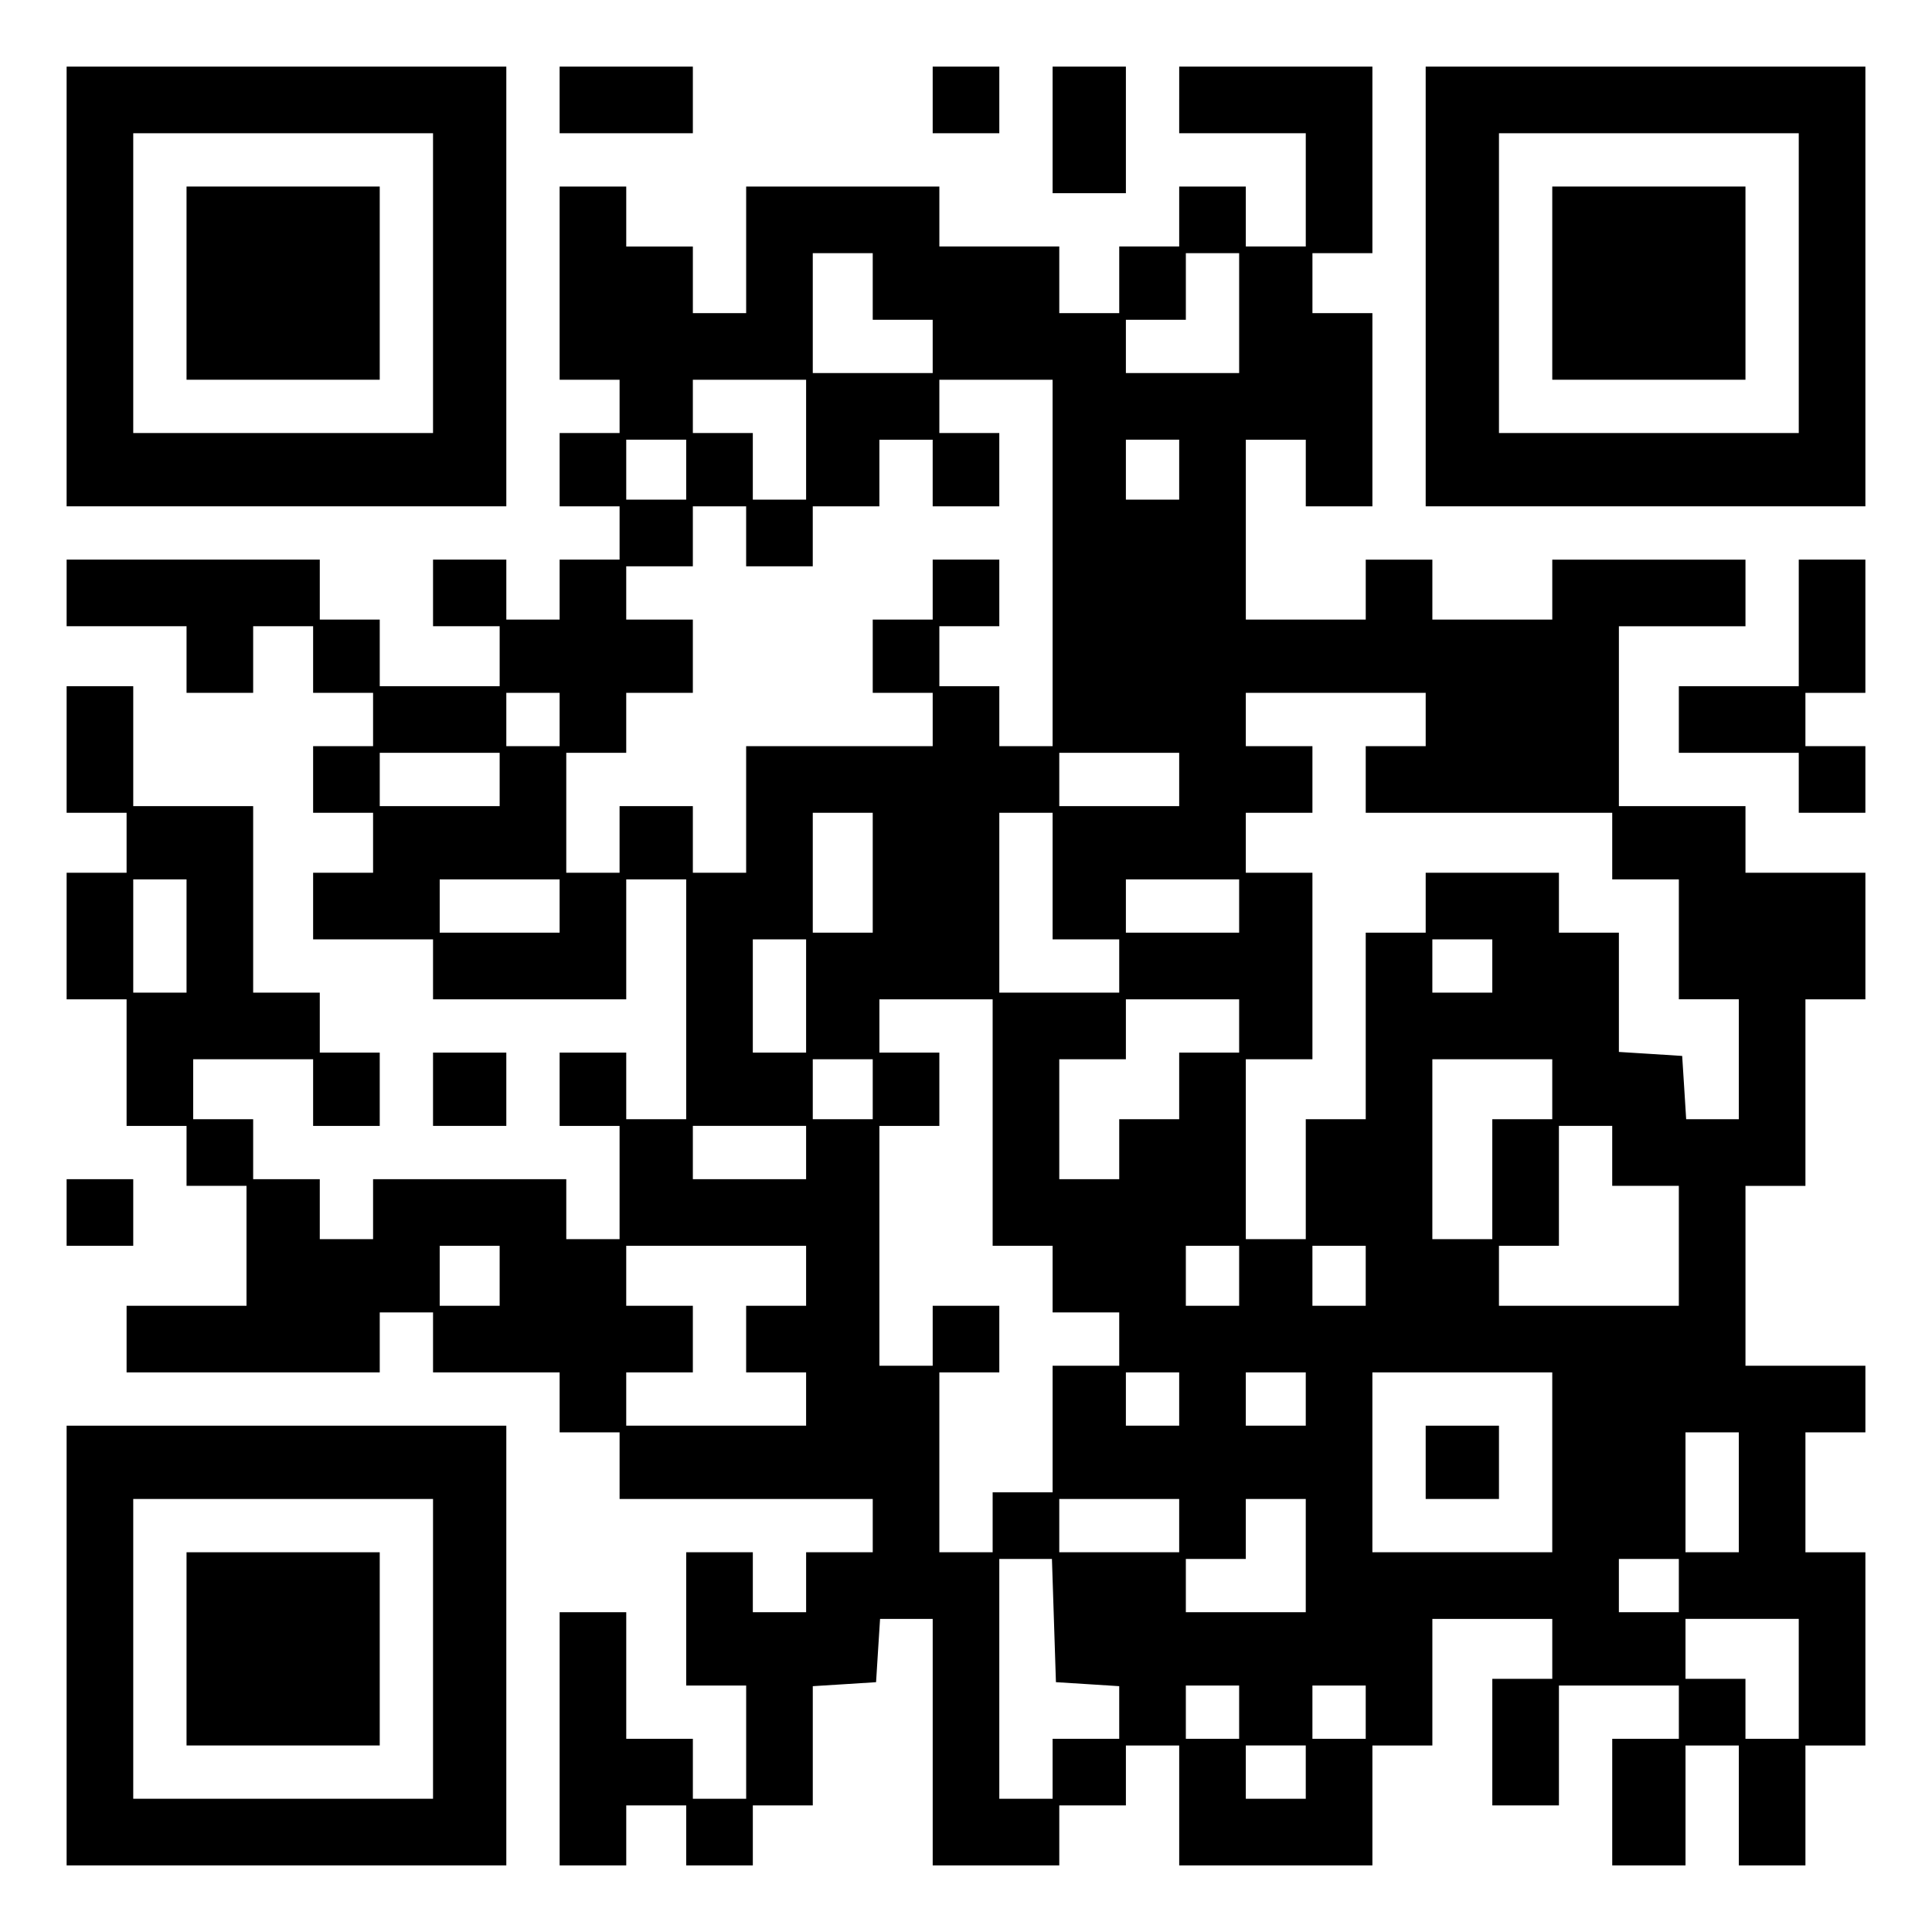
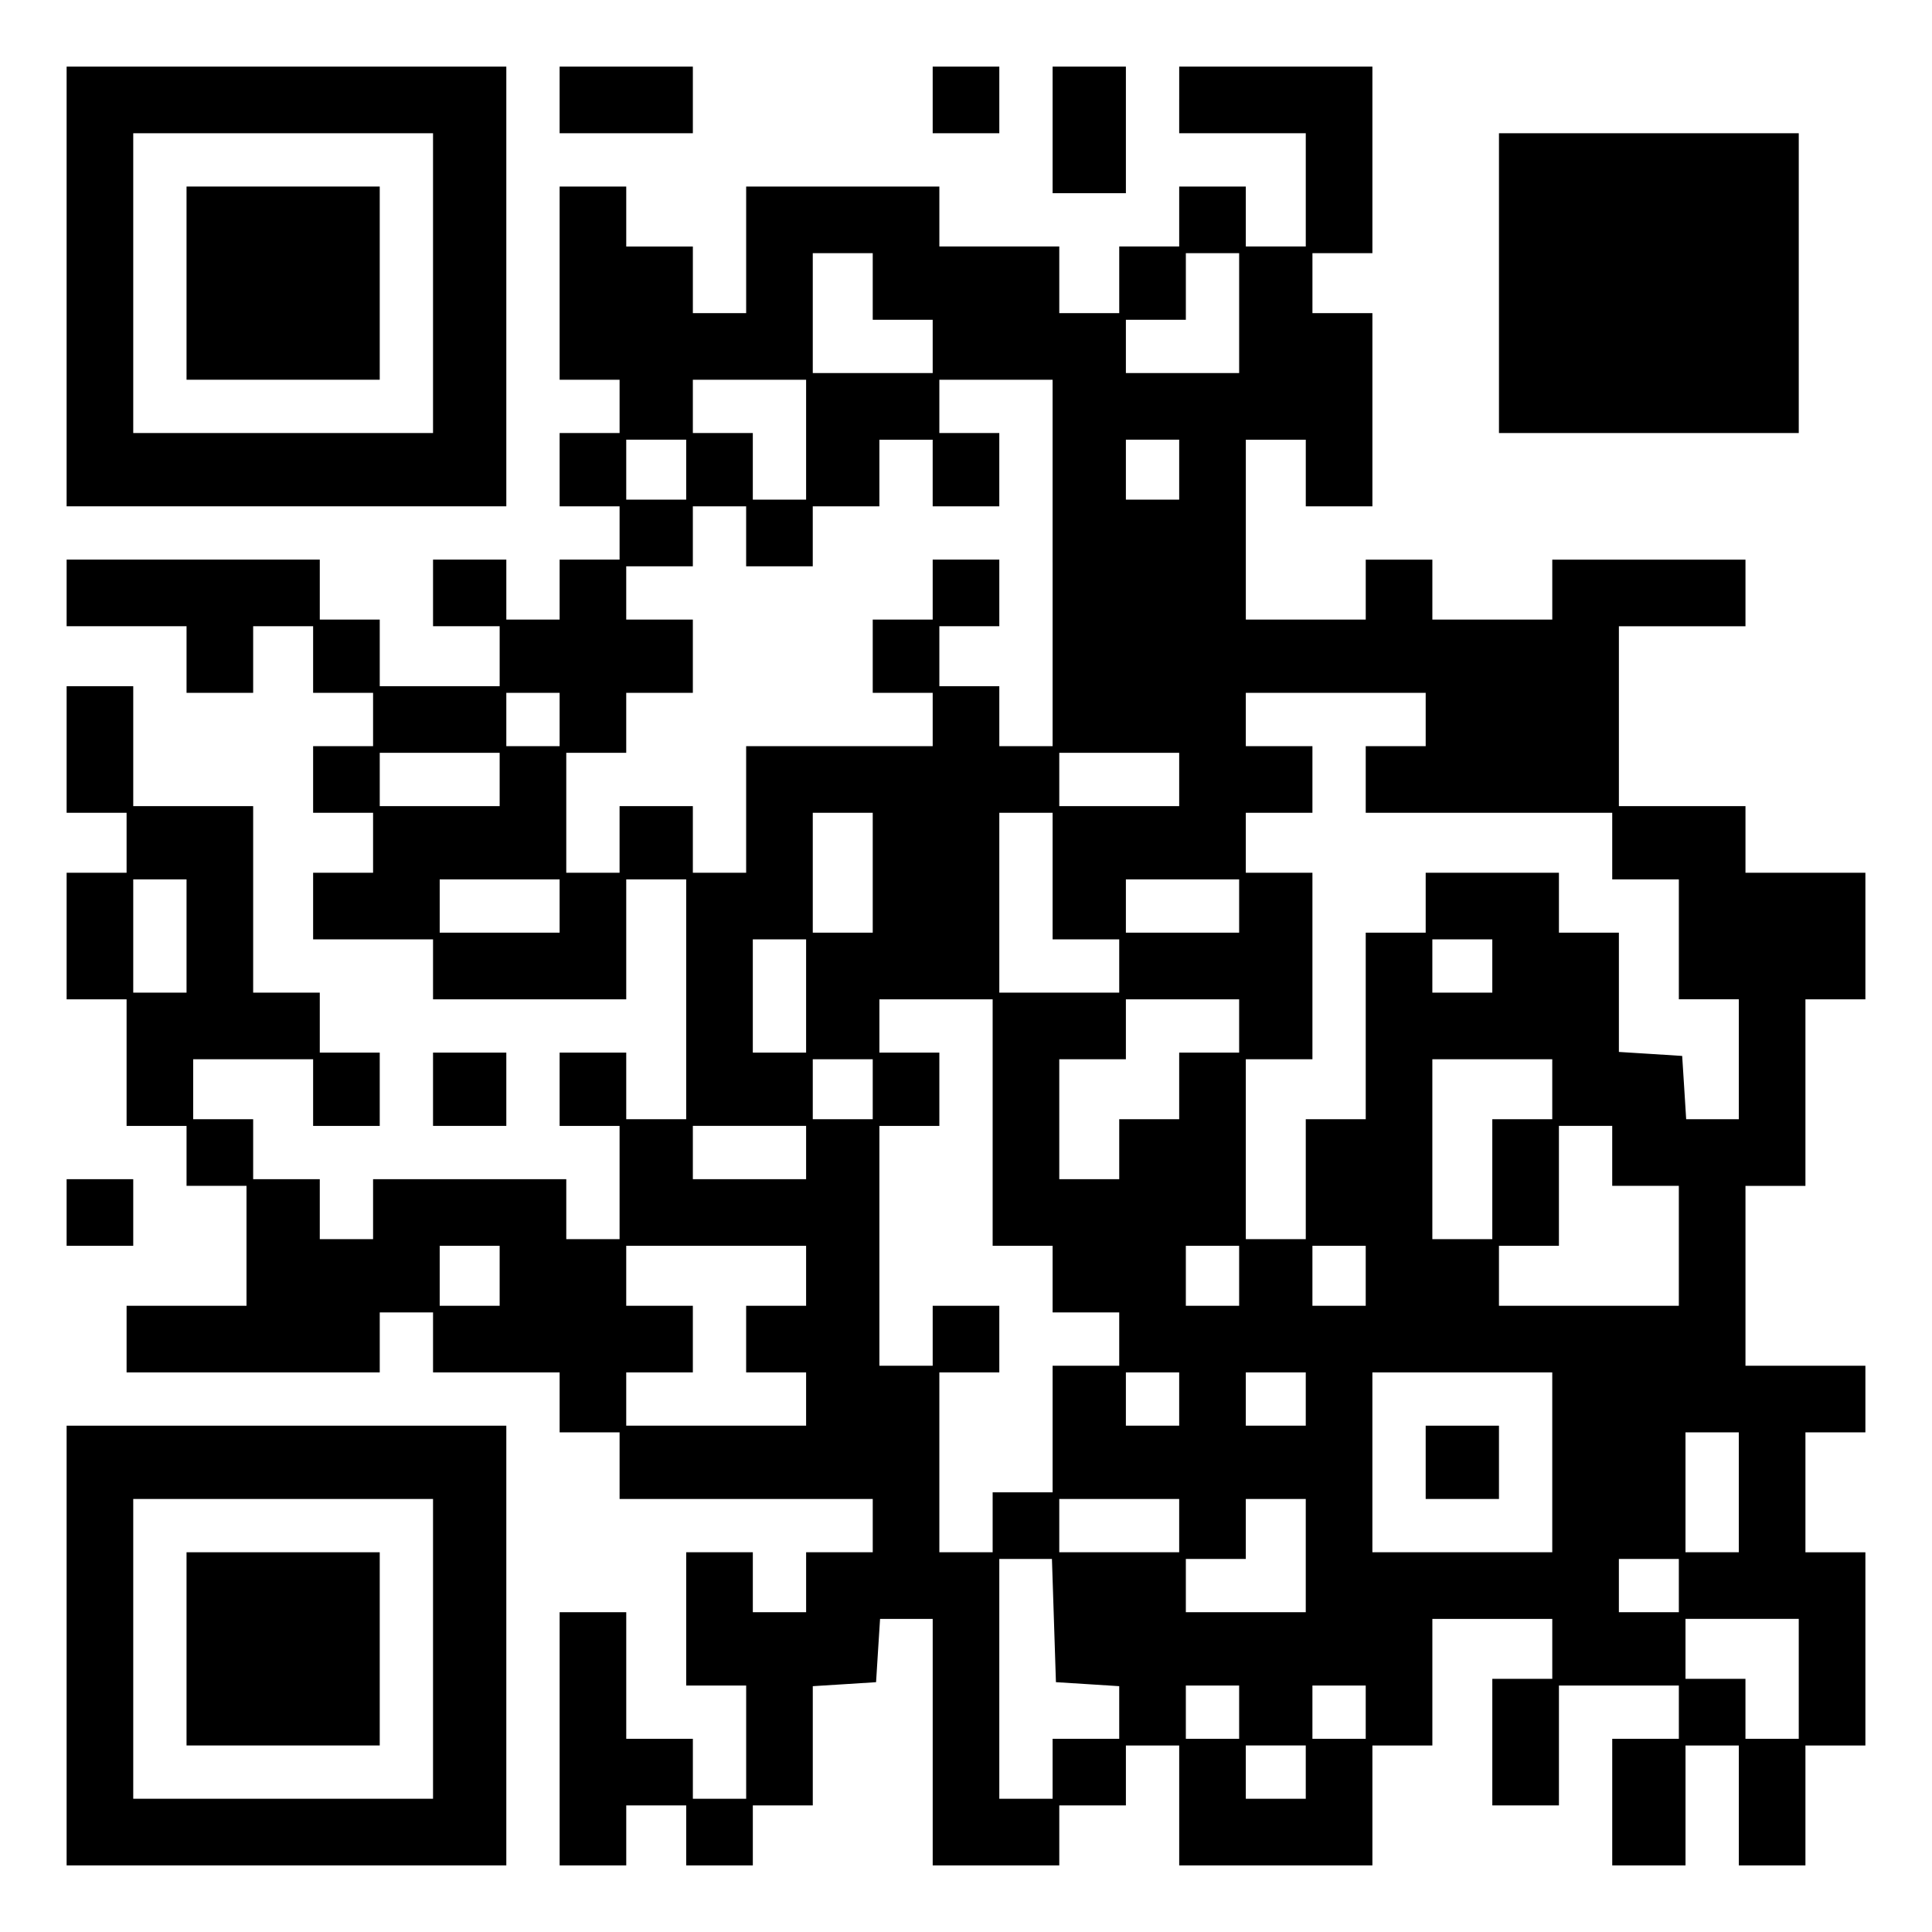
<svg xmlns="http://www.w3.org/2000/svg" version="1.0" width="100mm" height="100mm" viewBox="0 0 290 290" preserveAspectRatio="xMidYMid meet">
  <g transform="translate(0,290) scale(0.1,-0.1)" fill="#000000" stroke="none">
    <path d="M100 2470 l0 -330 330 0 330 0 0 330 0 330 -330 0 -330 0 0 -330z m550 5 l0 -225 -225 0 -225 0 0 225 0 225 225 0 225 0 0 -225z" />
    <path d="M280 2475 l0 -145 145 0 145 0 0 145 0 145 -145 0 -145 0 0 -145z" />
    <path d="M840 2750 l0 -50 100 0 100 0 0 50 0 50 -100 0 -100 0 0 -50z" />
    <path d="M1400 2750 l0 -50 50 0 50 0 0 50 0 50 -50 0 -50 0 0 -50z" />
    <path d="M1580 2705 l0 -95 55 0 55 0 0 95 0 95 -55 0 -55 0 0 -95z" />
    <path d="M1770 2750 l0 -50 95 0 95 0 0 -85 0 -85 -45 0 -45 0 0 45 0 45 -50 0 -50 0 0 -45 0 -45 -45 0 -45 0 0 -50 0 -50 -45 0 -45 0 0 50 0 50 -90 0 -90 0 0 45 0 45 -145 0 -145 0 0 -95 0 -95 -40 0 -40 0 0 50 0 50 -50 0 -50 0 0 45 0 45 -50 0 -50 0 0 -145 0 -145 45 0 45 0 0 -40 0 -40 -45 0 -45 0 0 -55 0 -55 45 0 45 0 0 -40 0 -40 -45 0 -45 0 0 -45 0 -45 -40 0 -40 0 0 45 0 45 -55 0 -55 0 0 -50 0 -50 50 0 50 0 0 -45 0 -45 -90 0 -90 0 0 50 0 50 -45 0 -45 0 0 45 0 45 -190 0 -190 0 0 -50 0 -50 90 0 90 0 0 -50 0 -50 50 0 50 0 0 50 0 50 45 0 45 0 0 -50 0 -50 45 0 45 0 0 -40 0 -40 -45 0 -45 0 0 -50 0 -50 45 0 45 0 0 -45 0 -45 -45 0 -45 0 0 -50 0 -50 90 0 90 0 0 -45 0 -45 145 0 145 0 0 90 0 90 45 0 45 0 0 -180 0 -180 -45 0 -45 0 0 50 0 50 -50 0 -50 0 0 -55 0 -55 45 0 45 0 0 -85 0 -85 -40 0 -40 0 0 45 0 45 -145 0 -145 0 0 -45 0 -45 -40 0 -40 0 0 45 0 45 -50 0 -50 0 0 45 0 45 -45 0 -45 0 0 45 0 45 90 0 90 0 0 -50 0 -50 50 0 50 0 0 55 0 55 -45 0 -45 0 0 45 0 45 -50 0 -50 0 0 140 0 140 -90 0 -90 0 0 90 0 90 -50 0 -50 0 0 -95 0 -95 45 0 45 0 0 -45 0 -45 -45 0 -45 0 0 -95 0 -95 45 0 45 0 0 -95 0 -95 45 0 45 0 0 -45 0 -45 45 0 45 0 0 -90 0 -90 -90 0 -90 0 0 -50 0 -50 190 0 190 0 0 45 0 45 40 0 40 0 0 -45 0 -45 95 0 95 0 0 -45 0 -45 45 0 45 0 0 -50 0 -50 190 0 190 0 0 -40 0 -40 -50 0 -50 0 0 -45 0 -45 -40 0 -40 0 0 45 0 45 -50 0 -50 0 0 -100 0 -100 45 0 45 0 0 -85 0 -85 -40 0 -40 0 0 45 0 45 -50 0 -50 0 0 95 0 95 -50 0 -50 0 0 -190 0 -190 50 0 50 0 0 45 0 45 45 0 45 0 0 -45 0 -45 50 0 50 0 0 45 0 45 45 0 45 0 0 89 0 90 48 3 47 3 3 48 3 47 40 0 39 0 0 -185 0 -185 95 0 95 0 0 45 0 45 50 0 50 0 0 45 0 45 40 0 40 0 0 -90 0 -90 145 0 145 0 0 90 0 90 45 0 45 0 0 95 0 95 90 0 90 0 0 -45 0 -45 -45 0 -45 0 0 -95 0 -95 50 0 50 0 0 90 0 90 90 0 90 0 0 -40 0 -40 -50 0 -50 0 0 -95 0 -95 55 0 55 0 0 90 0 90 40 0 40 0 0 -90 0 -90 50 0 50 0 0 90 0 90 45 0 45 0 0 145 0 145 -45 0 -45 0 0 90 0 90 45 0 45 0 0 50 0 50 -90 0 -90 0 0 135 0 135 45 0 45 0 0 140 0 140 45 0 45 0 0 95 0 95 -90 0 -90 0 0 50 0 50 -95 0 -95 0 0 135 0 135 95 0 95 0 0 50 0 50 -145 0 -145 0 0 -45 0 -45 -90 0 -90 0 0 45 0 45 -50 0 -50 0 0 -45 0 -45 -90 0 -90 0 0 135 0 135 45 0 45 0 0 -50 0 -50 50 0 50 0 0 145 0 145 -45 0 -45 0 0 45 0 45 45 0 45 0 0 140 0 140 -145 0 -145 0 0 -50z m-460 -280 l0 -50 45 0 45 0 0 -40 0 -40 -90 0 -90 0 0 90 0 90 45 0 45 0 0 -50z m550 -40 l0 -90 -85 0 -85 0 0 40 0 40 45 0 45 0 0 50 0 50 40 0 40 0 0 -90z m-650 -190 l0 -90 -40 0 -40 0 0 50 0 50 -45 0 -45 0 0 40 0 40 85 0 85 0 0 -90z m370 -185 l0 -275 -40 0 -40 0 0 45 0 45 -45 0 -45 0 0 45 0 45 45 0 45 0 0 50 0 50 -50 0 -50 0 0 -45 0 -45 -45 0 -45 0 0 -55 0 -55 45 0 45 0 0 -40 0 -40 -140 0 -140 0 0 -95 0 -95 -40 0 -40 0 0 50 0 50 -55 0 -55 0 0 -50 0 -50 -40 0 -40 0 0 90 0 90 45 0 45 0 0 45 0 45 50 0 50 0 0 55 0 55 -50 0 -50 0 0 40 0 40 50 0 50 0 0 45 0 45 40 0 40 0 0 -45 0 -45 50 0 50 0 0 45 0 45 50 0 50 0 0 50 0 50 40 0 40 0 0 -50 0 -50 50 0 50 0 0 55 0 55 -45 0 -45 0 0 40 0 40 85 0 85 0 0 -275z m-550 140 l0 -45 -45 0 -45 0 0 45 0 45 45 0 45 0 0 -45z m740 0 l0 -45 -40 0 -40 0 0 45 0 45 40 0 40 0 0 -45z m-930 -375 l0 -40 -40 0 -40 0 0 40 0 40 40 0 40 0 0 -40z m1300 0 l0 -40 -45 0 -45 0 0 -50 0 -50 185 0 185 0 0 -50 0 -50 50 0 50 0 0 -90 0 -90 45 0 45 0 0 -90 0 -90 -39 0 -40 0 -3 48 -3 47 -47 3 -48 3 0 90 0 89 -45 0 -45 0 0 45 0 45 -100 0 -100 0 0 -45 0 -45 -45 0 -45 0 0 -140 0 -140 -45 0 -45 0 0 -90 0 -90 -45 0 -45 0 0 135 0 135 50 0 50 0 0 140 0 140 -50 0 -50 0 0 45 0 45 50 0 50 0 0 50 0 50 -50 0 -50 0 0 40 0 40 135 0 135 0 0 -40z m-1390 -90 l0 -40 -90 0 -90 0 0 40 0 40 90 0 90 0 0 -40z m1020 0 l0 -40 -90 0 -90 0 0 40 0 40 90 0 90 0 0 -40z m-460 -140 l0 -90 -45 0 -45 0 0 90 0 90 45 0 45 0 0 -90z m270 -5 l0 -95 50 0 50 0 0 -40 0 -40 -90 0 -90 0 0 135 0 135 40 0 40 0 0 -95z m-1300 -90 l0 -85 -40 0 -40 0 0 85 0 85 40 0 40 0 0 -85z m560 45 l0 -40 -90 0 -90 0 0 40 0 40 90 0 90 0 0 -40z m1020 0 l0 -40 -85 0 -85 0 0 40 0 40 85 0 85 0 0 -40z m-650 -135 l0 -85 -40 0 -40 0 0 85 0 85 40 0 40 0 0 -85z m1030 45 l0 -40 -45 0 -45 0 0 40 0 40 45 0 45 0 0 -40z m-750 -235 l0 -185 45 0 45 0 0 -50 0 -50 50 0 50 0 0 -40 0 -40 -50 0 -50 0 0 -95 0 -95 -45 0 -45 0 0 -45 0 -45 -40 0 -40 0 0 135 0 135 45 0 45 0 0 50 0 50 -50 0 -50 0 0 -45 0 -45 -40 0 -40 0 0 180 0 180 45 0 45 0 0 55 0 55 -45 0 -45 0 0 40 0 40 85 0 85 0 0 -185z m370 145 l0 -40 -45 0 -45 0 0 -50 0 -50 -45 0 -45 0 0 -45 0 -45 -45 0 -45 0 0 90 0 90 50 0 50 0 0 45 0 45 85 0 85 0 0 -40z m-550 -95 l0 -45 -45 0 -45 0 0 45 0 45 45 0 45 0 0 -45z m1020 0 l0 -45 -45 0 -45 0 0 -90 0 -90 -45 0 -45 0 0 135 0 135 90 0 90 0 0 -45z m-1120 -95 l0 -40 -85 0 -85 0 0 40 0 40 85 0 85 0 0 -40z m1210 -5 l0 -45 50 0 50 0 0 -90 0 -90 -135 0 -135 0 0 45 0 45 45 0 45 0 0 90 0 90 40 0 40 0 0 -45z m-1670 -180 l0 -45 -45 0 -45 0 0 45 0 45 45 0 45 0 0 -45z m460 0 l0 -45 -45 0 -45 0 0 -50 0 -50 45 0 45 0 0 -40 0 -40 -135 0 -135 0 0 40 0 40 50 0 50 0 0 50 0 50 -50 0 -50 0 0 45 0 45 135 0 135 0 0 -45z m650 0 l0 -45 -40 0 -40 0 0 45 0 45 40 0 40 0 0 -45z m190 0 l0 -45 -40 0 -40 0 0 45 0 45 40 0 40 0 0 -45z m-280 -185 l0 -40 -40 0 -40 0 0 40 0 40 40 0 40 0 0 -40z m190 0 l0 -40 -45 0 -45 0 0 40 0 40 45 0 45 0 0 -40z m370 -95 l0 -135 -135 0 -135 0 0 135 0 135 135 0 135 0 0 -135z m280 -45 l0 -90 -40 0 -40 0 0 90 0 90 40 0 40 0 0 -90z m-840 -50 l0 -40 -90 0 -90 0 0 40 0 40 90 0 90 0 0 -40z m190 -45 l0 -85 -90 0 -90 0 0 40 0 40 45 0 45 0 0 45 0 45 45 0 45 0 0 -85z m-378 -97 l3 -93 48 -3 47 -3 0 -40 0 -39 -50 0 -50 0 0 -45 0 -45 -40 0 -40 0 0 180 0 180 40 0 39 0 3 -92z m938 52 l0 -40 -45 0 -45 0 0 40 0 40 45 0 45 0 0 -40z m180 -140 l0 -90 -40 0 -40 0 0 45 0 45 -45 0 -45 0 0 45 0 45 85 0 85 0 0 -90z m-840 -50 l0 -40 -40 0 -40 0 0 40 0 40 40 0 40 0 0 -40z m190 0 l0 -40 -40 0 -40 0 0 40 0 40 40 0 40 0 0 -40z m-90 -90 l0 -40 -45 0 -45 0 0 40 0 40 45 0 45 0 0 -40z" />
    <path d="M2140 705 l0 -55 55 0 55 0 0 55 0 55 -55 0 -55 0 0 -55z" />
-     <path d="M2140 2470 l0 -330 330 0 330 0 0 330 0 330 -330 0 -330 0 0 -330z m560 5 l0 -225 -225 0 -225 0 0 225 0 225 225 0 225 0 0 -225z" />
-     <path d="M2330 2475 l0 -145 145 0 145 0 0 145 0 145 -145 0 -145 0 0 -145z" />
-     <path d="M2700 1965 l0 -95 -90 0 -90 0 0 -50 0 -50 90 0 90 0 0 -45 0 -45 50 0 50 0 0 50 0 50 -45 0 -45 0 0 40 0 40 45 0 45 0 0 100 0 100 -50 0 -50 0 0 -95z" />
+     <path d="M2140 2470 z m560 5 l0 -225 -225 0 -225 0 0 225 0 225 225 0 225 0 0 -225z" />
    <path d="M650 1265 l0 -55 55 0 55 0 0 55 0 55 -55 0 -55 0 0 -55z" />
    <path d="M100 1080 l0 -50 50 0 50 0 0 50 0 50 -50 0 -50 0 0 -50z" />
    <path d="M100 430 l0 -330 330 0 330 0 0 330 0 330 -330 0 -330 0 0 -330z m550 -5 l0 -225 -225 0 -225 0 0 225 0 225 225 0 225 0 0 -225z" />
    <path d="M280 425 l0 -145 145 0 145 0 0 145 0 145 -145 0 -145 0 0 -145z" />
  </g>
</svg>